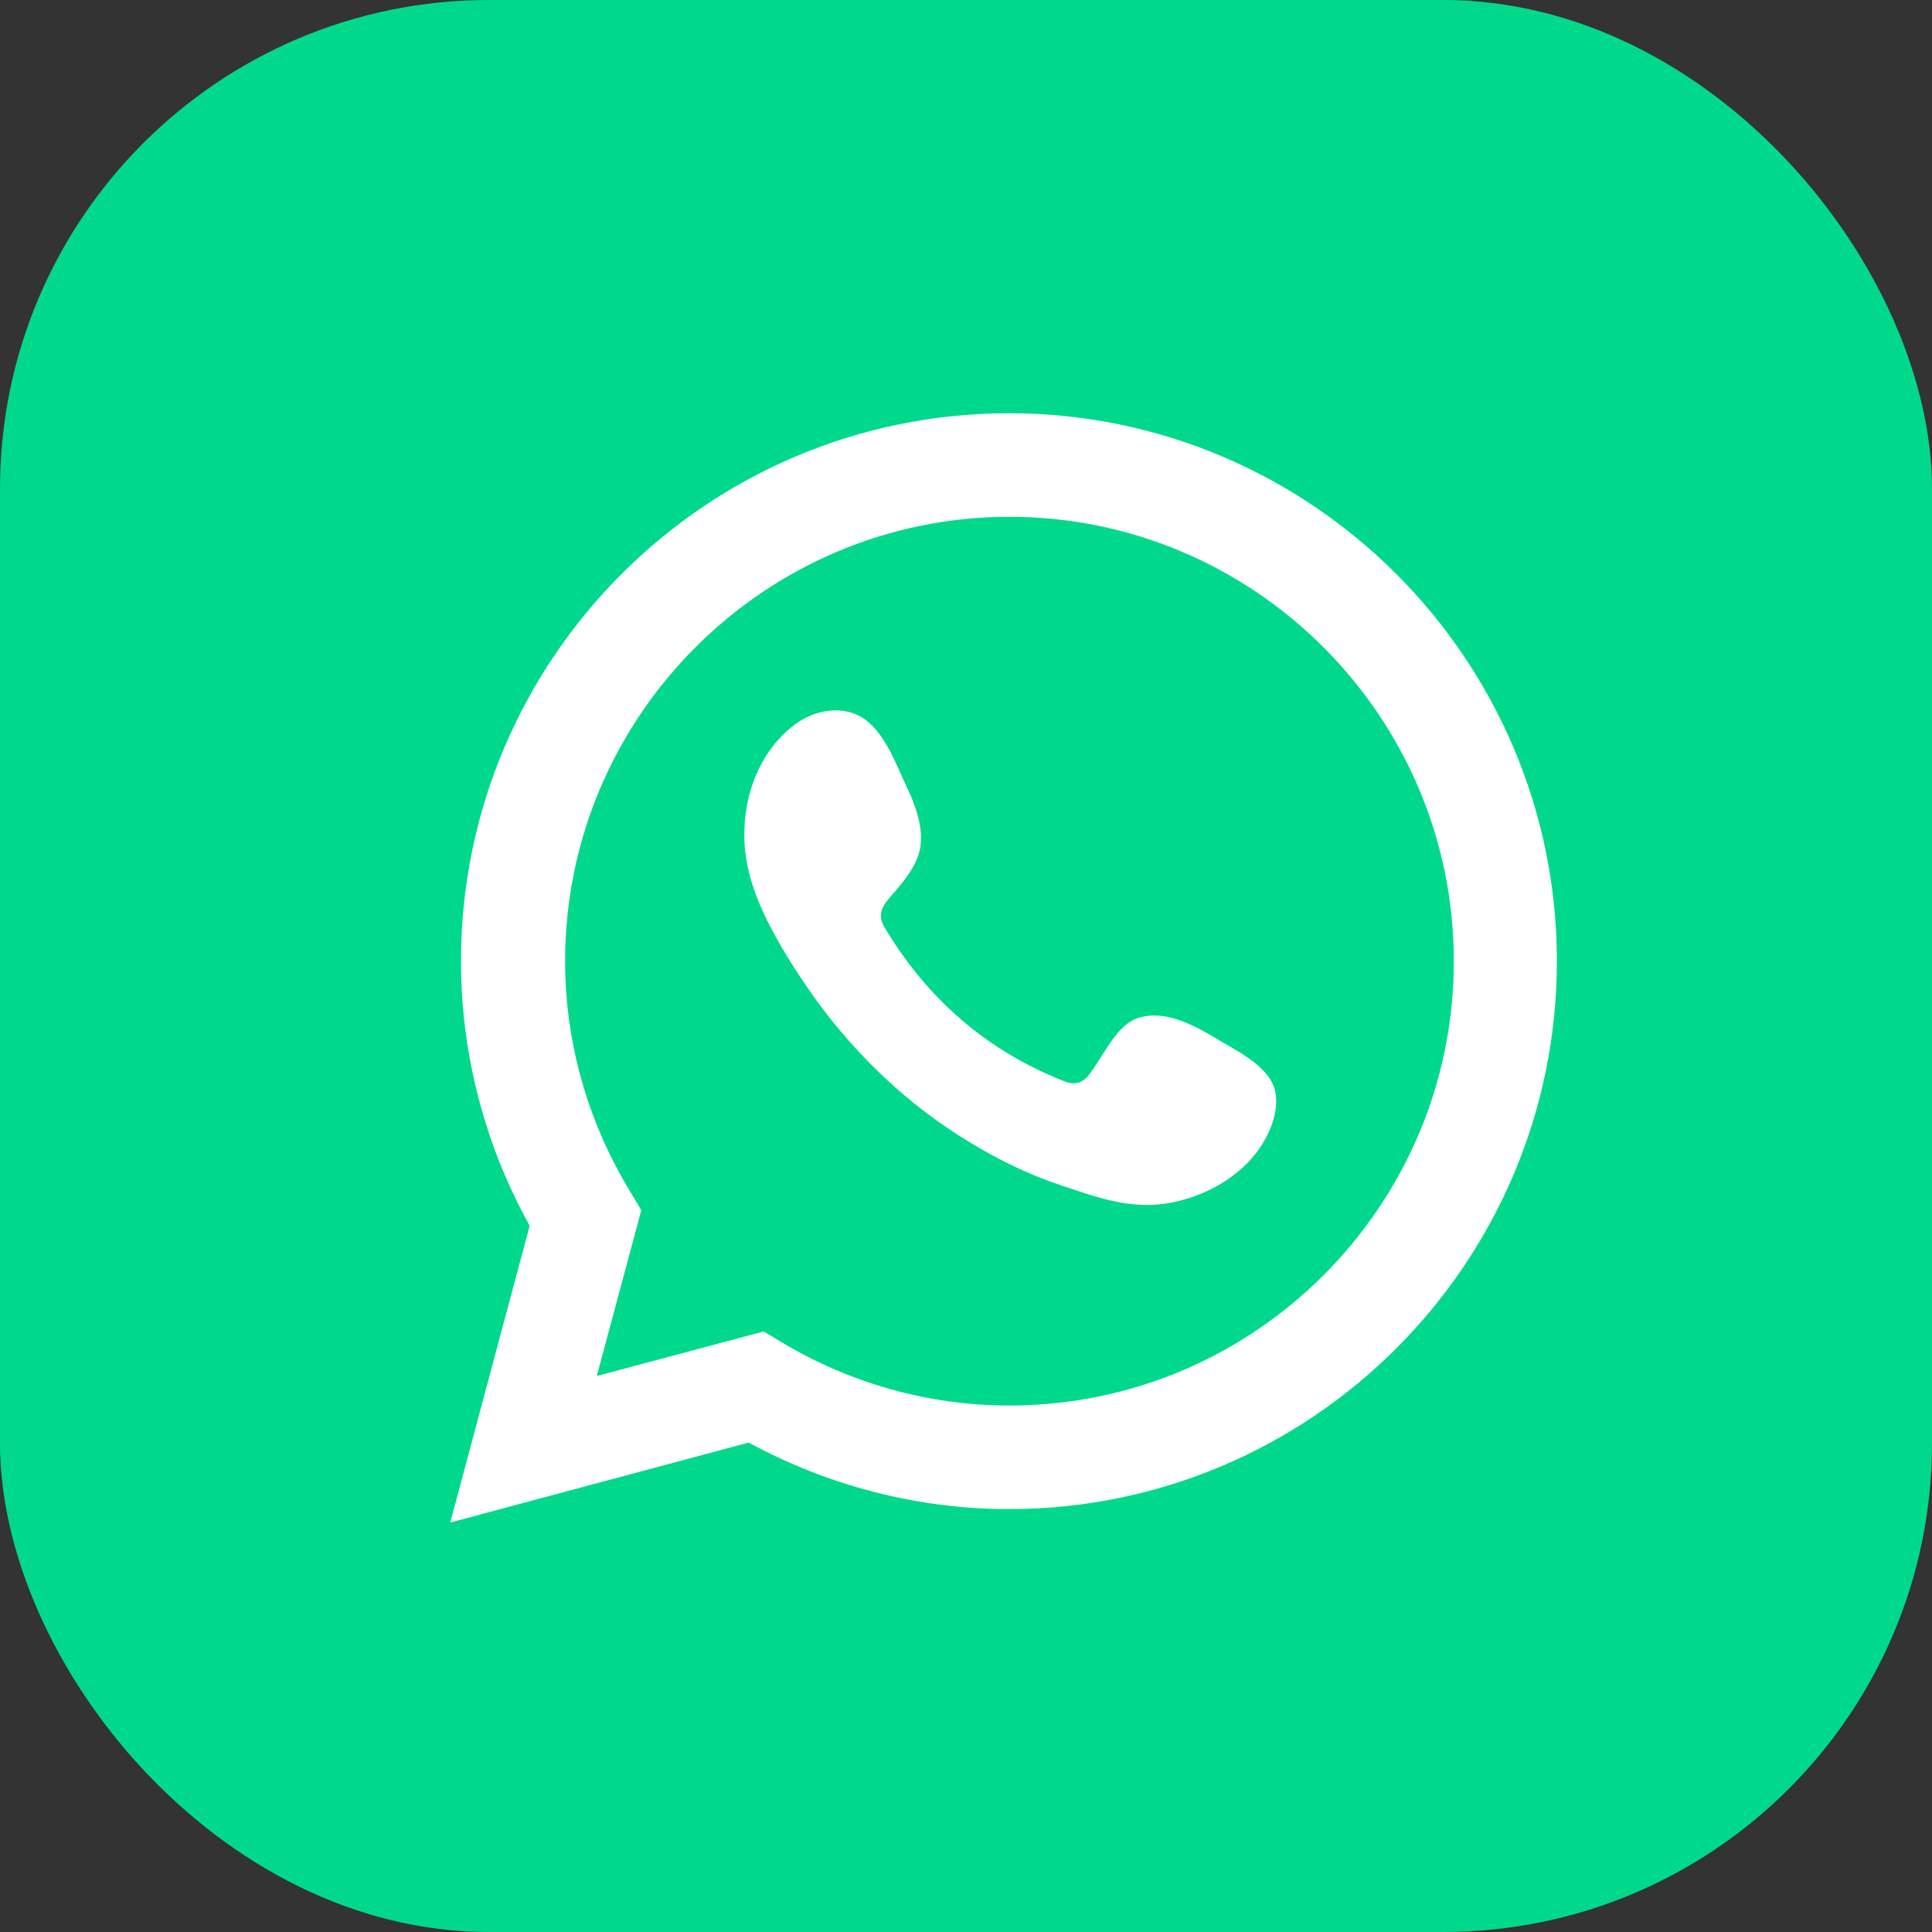
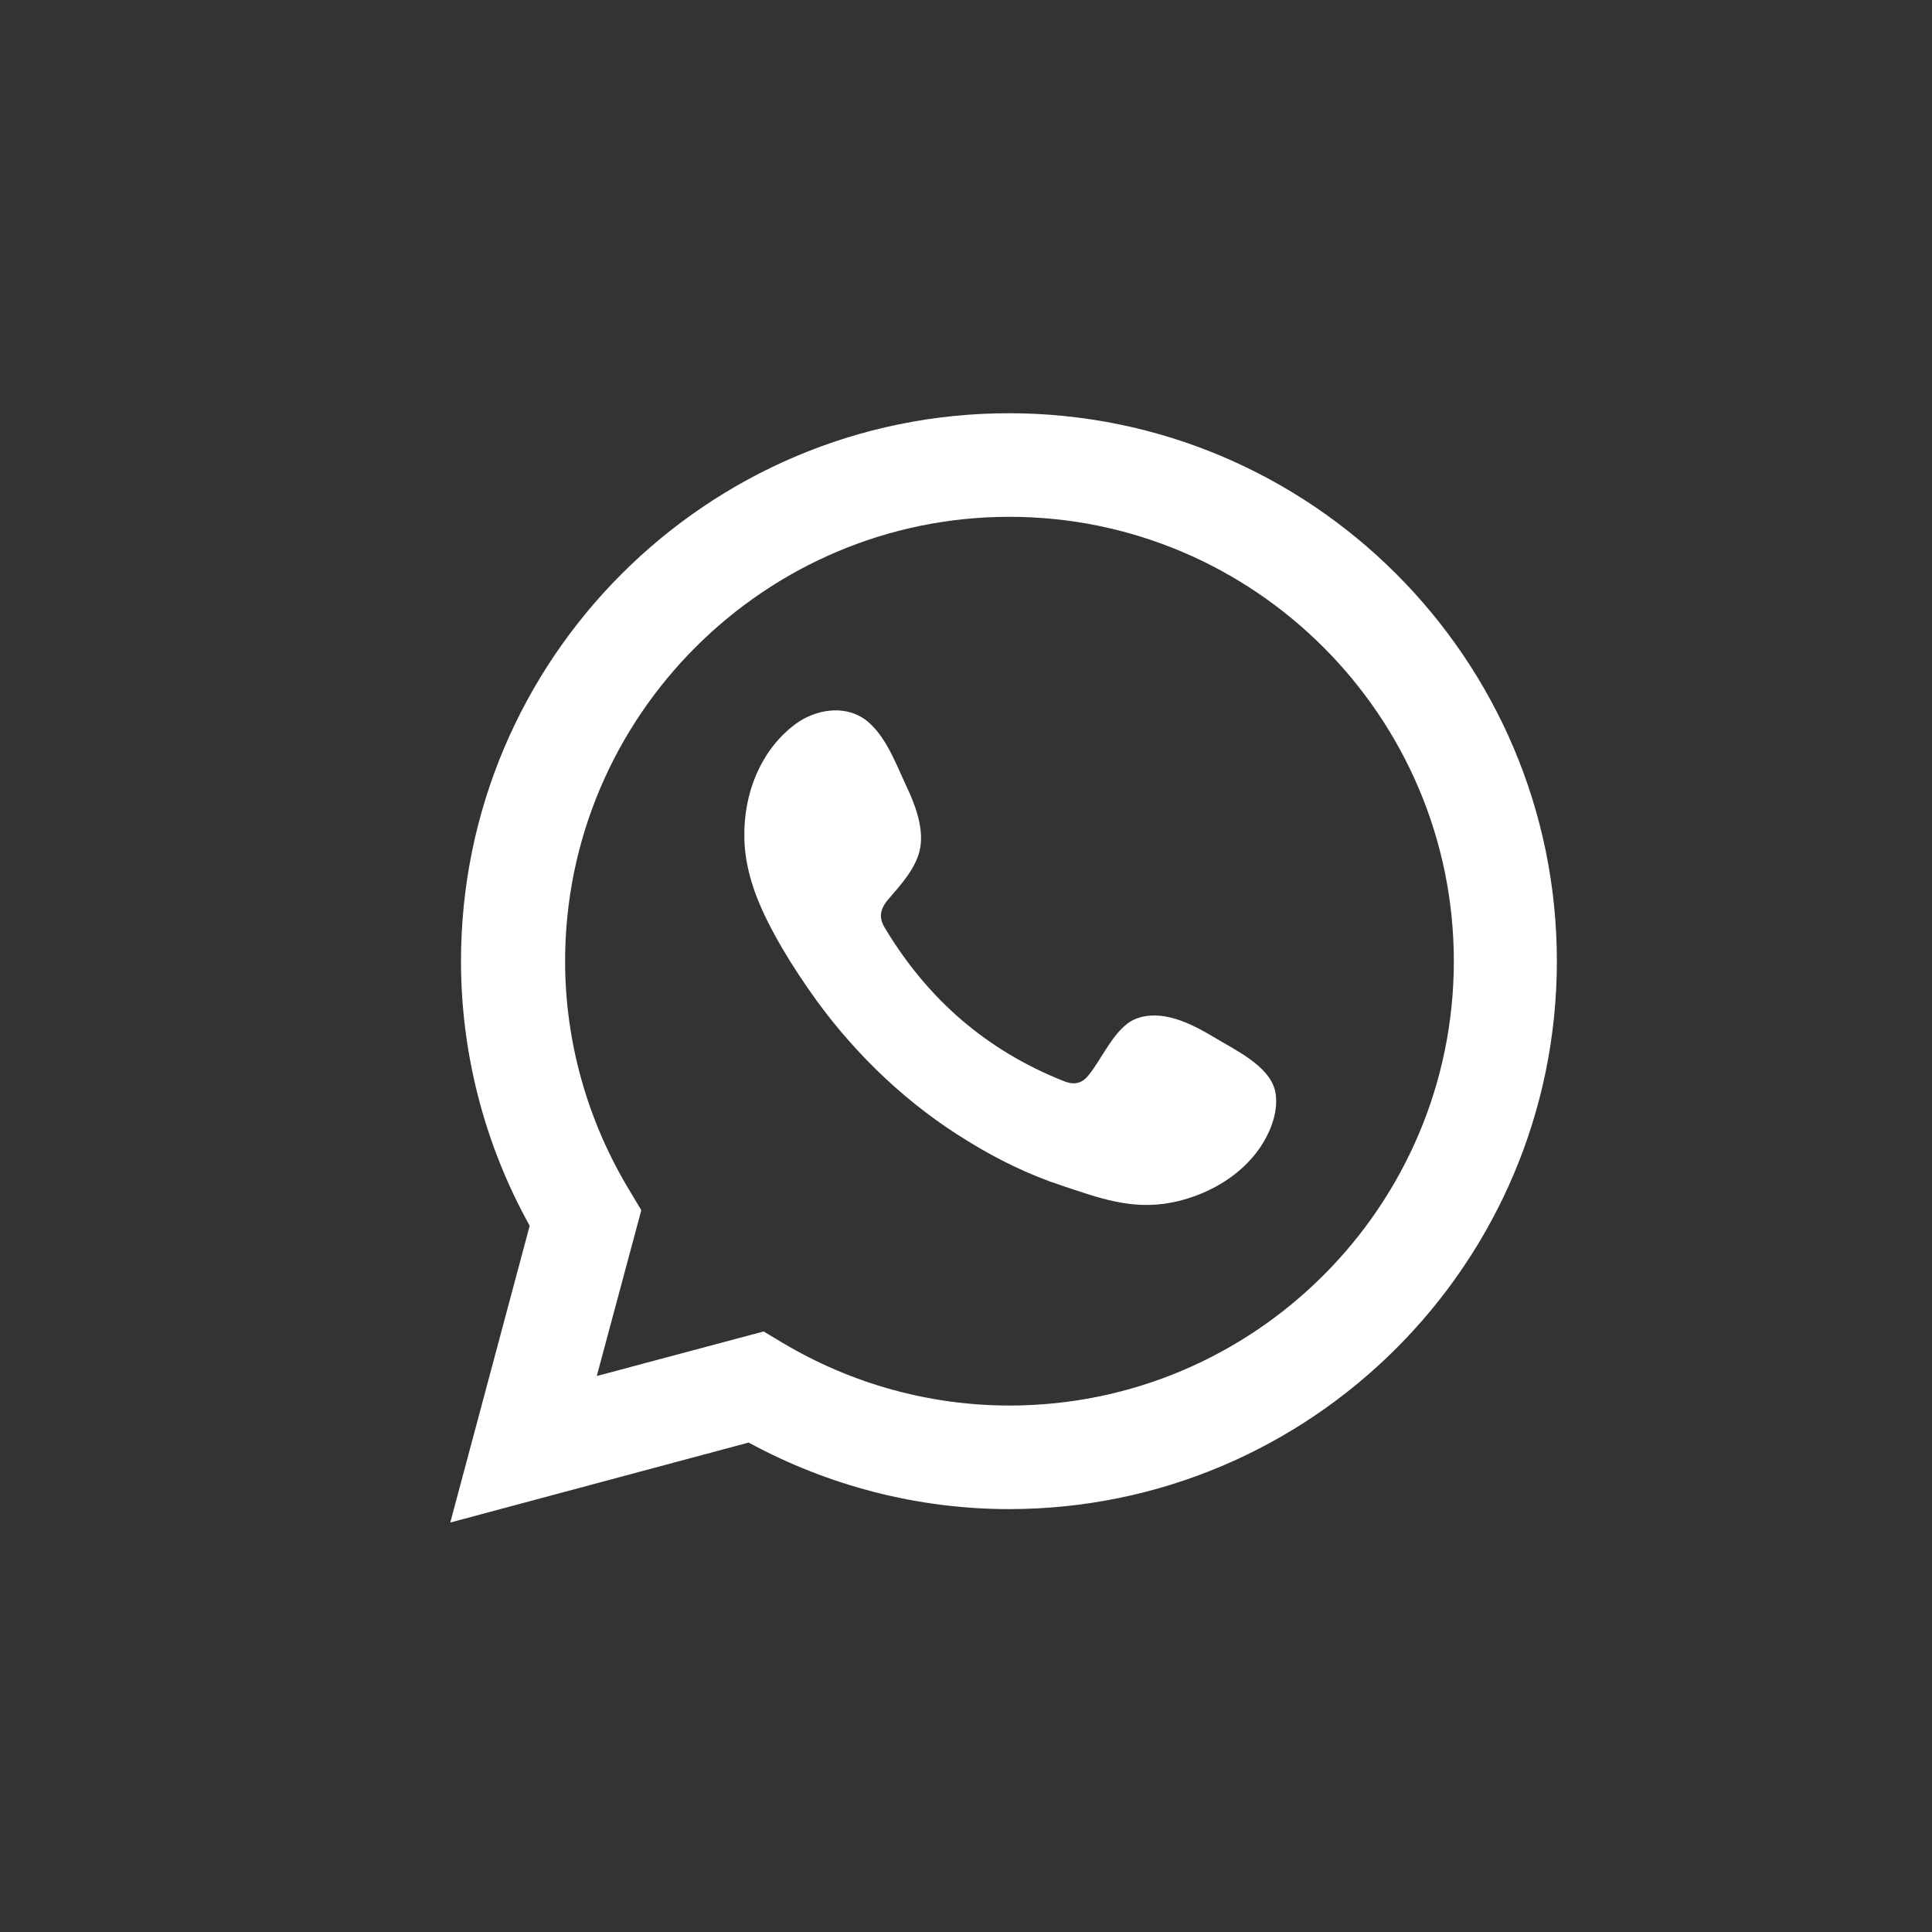
<svg xmlns="http://www.w3.org/2000/svg" viewBox="0 0 36 36">
  <rect x="0" y="0" width="36" height="36" fill="#333333" stroke="none" />
  <defs>
    <style>.d{fill:#00d98c;}.e,.f{fill:#fff;}.f{fill-rule:evenodd;}</style>
  </defs>
  <g id="a" />
  <g id="b">
    <g id="c">
      <g>
-         <rect class="d" x="0" width="36" height="36" rx="9.11" ry="9.11" />
        <g>
          <path class="e" d="M8.39,28.37l1.48-5.53c-.84-1.51-1.28-3.21-1.28-4.93,0-5.63,4.58-10.21,10.21-10.21s10.21,4.58,10.21,10.21-4.58,10.21-10.21,10.21c-1.69,0-3.36-.43-4.85-1.24l-5.56,1.49Zm5.84-3.56l.35,.21c1.29,.77,2.75,1.17,4.23,1.17,4.57,0,8.28-3.72,8.28-8.28s-3.72-8.28-8.28-8.28-8.28,3.72-8.28,8.28c0,1.51,.42,2.99,1.21,4.29l.21,.35-.83,3.09,3.11-.83Z" />
-           <path class="f" d="M22.61,19.32c-.42-.25-.97-.53-1.46-.33-.38,.16-.62,.75-.87,1.05-.13,.16-.28,.18-.47,.1-1.43-.57-2.52-1.52-3.31-2.83-.13-.2-.11-.36,.05-.55,.24-.28,.54-.6,.6-.98,.06-.38-.11-.82-.27-1.15-.2-.43-.42-1.04-.85-1.28-.4-.22-.92-.1-1.27,.19-.61,.49-.9,1.27-.89,2.04,0,.22,.03,.44,.08,.65,.12,.51,.36,.98,.62,1.43,.2,.34,.42,.67,.65,.99,.76,1.04,1.71,1.94,2.81,2.61,.55,.34,1.14,.63,1.75,.83,.69,.23,1.3,.46,2.04,.32,.78-.15,1.54-.63,1.85-1.38,.09-.22,.14-.47,.09-.7-.11-.48-.76-.77-1.15-1.01Z" />
+           <path class="f" d="M22.61,19.32c-.42-.25-.97-.53-1.46-.33-.38,.16-.62,.75-.87,1.05-.13,.16-.28,.18-.47,.1-1.43-.57-2.52-1.52-3.31-2.83-.13-.2-.11-.36,.05-.55,.24-.28,.54-.6,.6-.98,.06-.38-.11-.82-.27-1.15-.2-.43-.42-1.04-.85-1.28-.4-.22-.92-.1-1.27,.19-.61,.49-.9,1.27-.89,2.04,0,.22,.03,.44,.08,.65,.12,.51,.36,.98,.62,1.43,.2,.34,.42,.67,.65,.99,.76,1.04,1.71,1.94,2.81,2.61,.55,.34,1.14,.63,1.75,.83,.69,.23,1.3,.46,2.04,.32,.78-.15,1.54-.63,1.85-1.38,.09-.22,.14-.47,.09-.7-.11-.48-.76-.77-1.15-1.01" />
        </g>
      </g>
    </g>
  </g>
</svg>